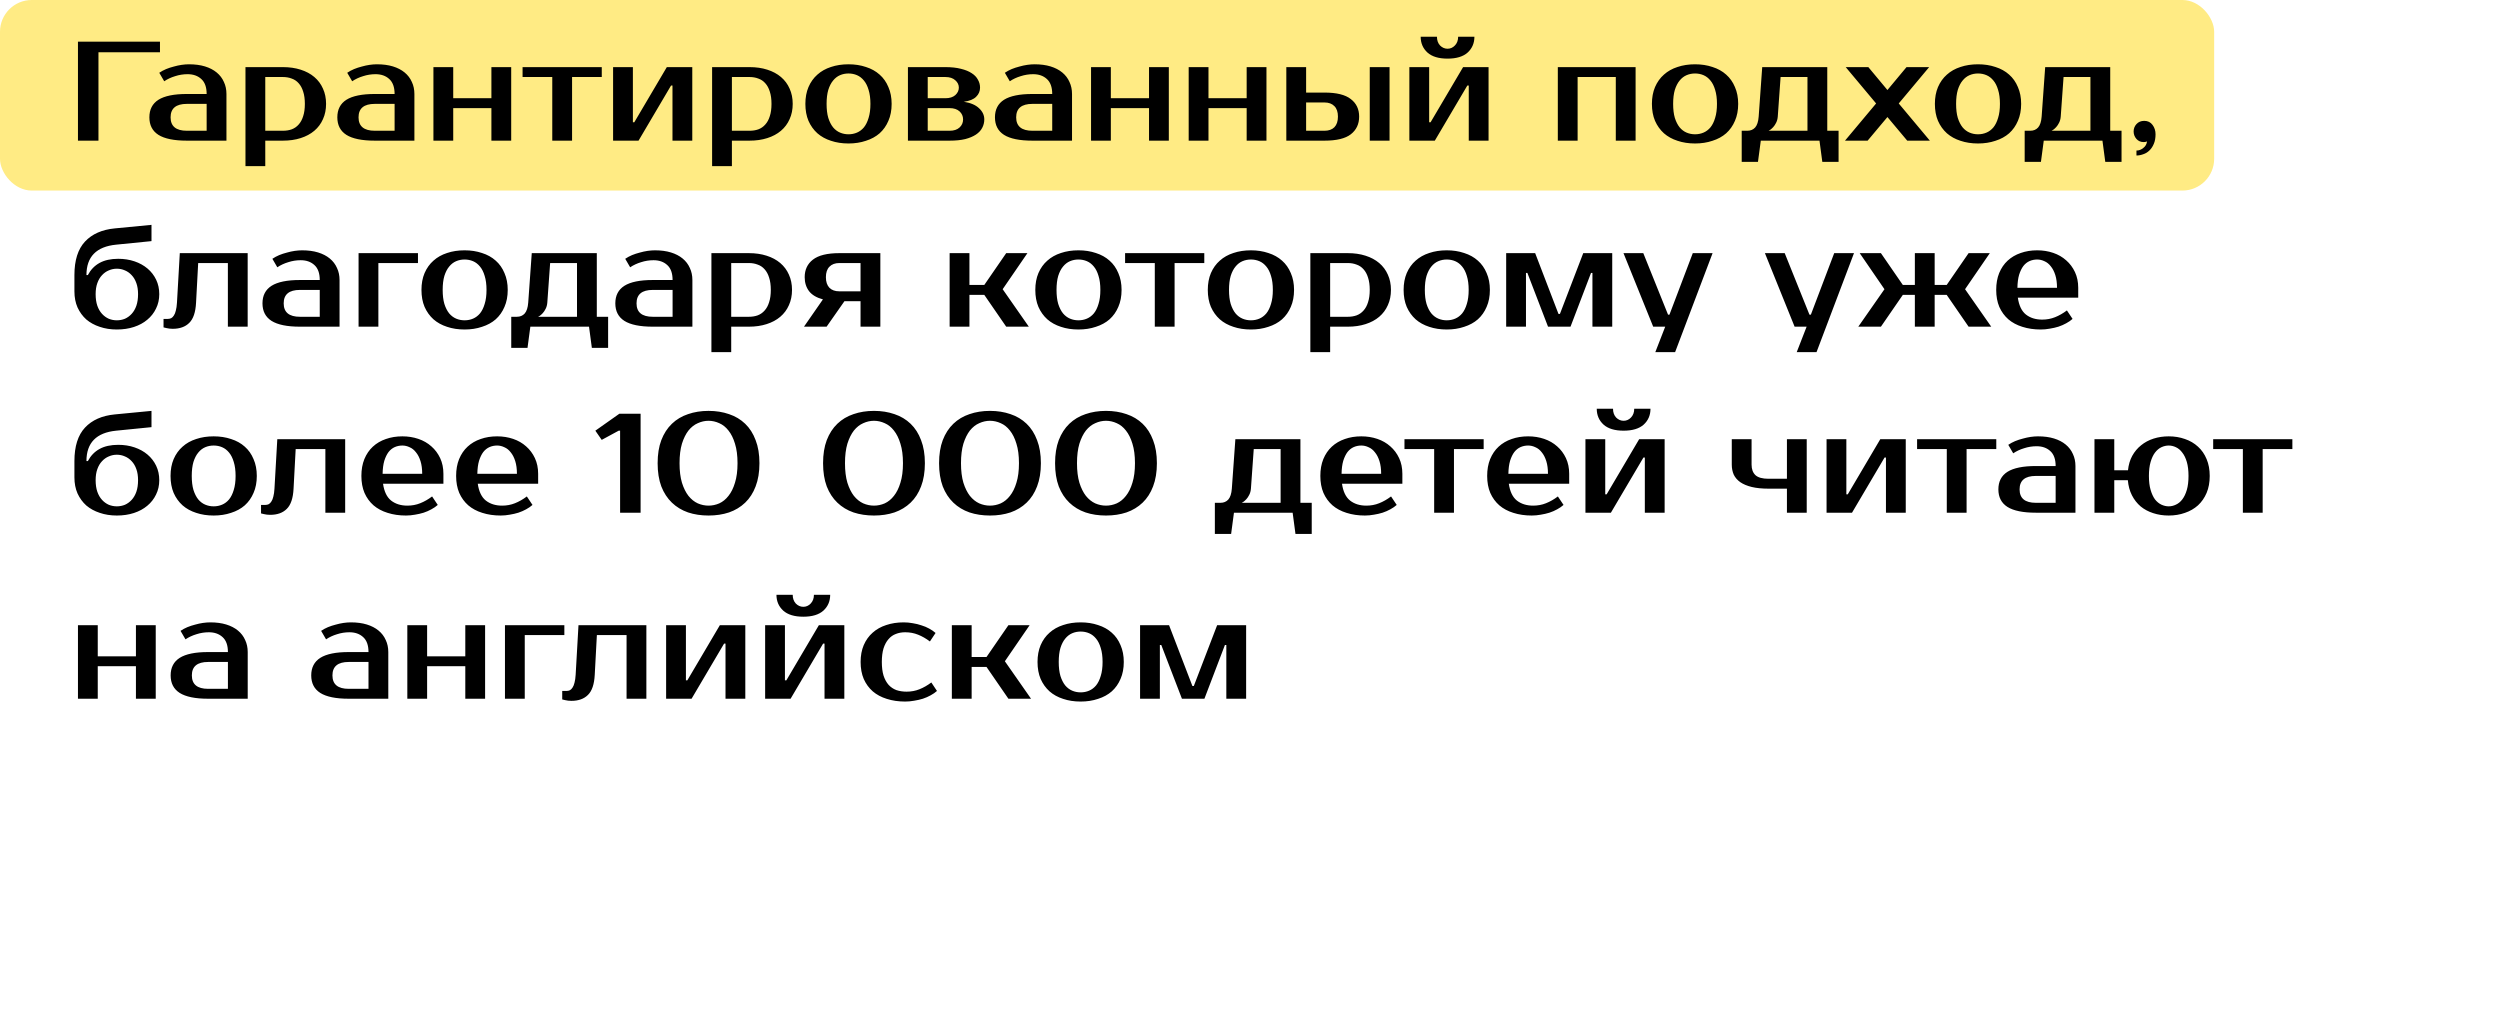
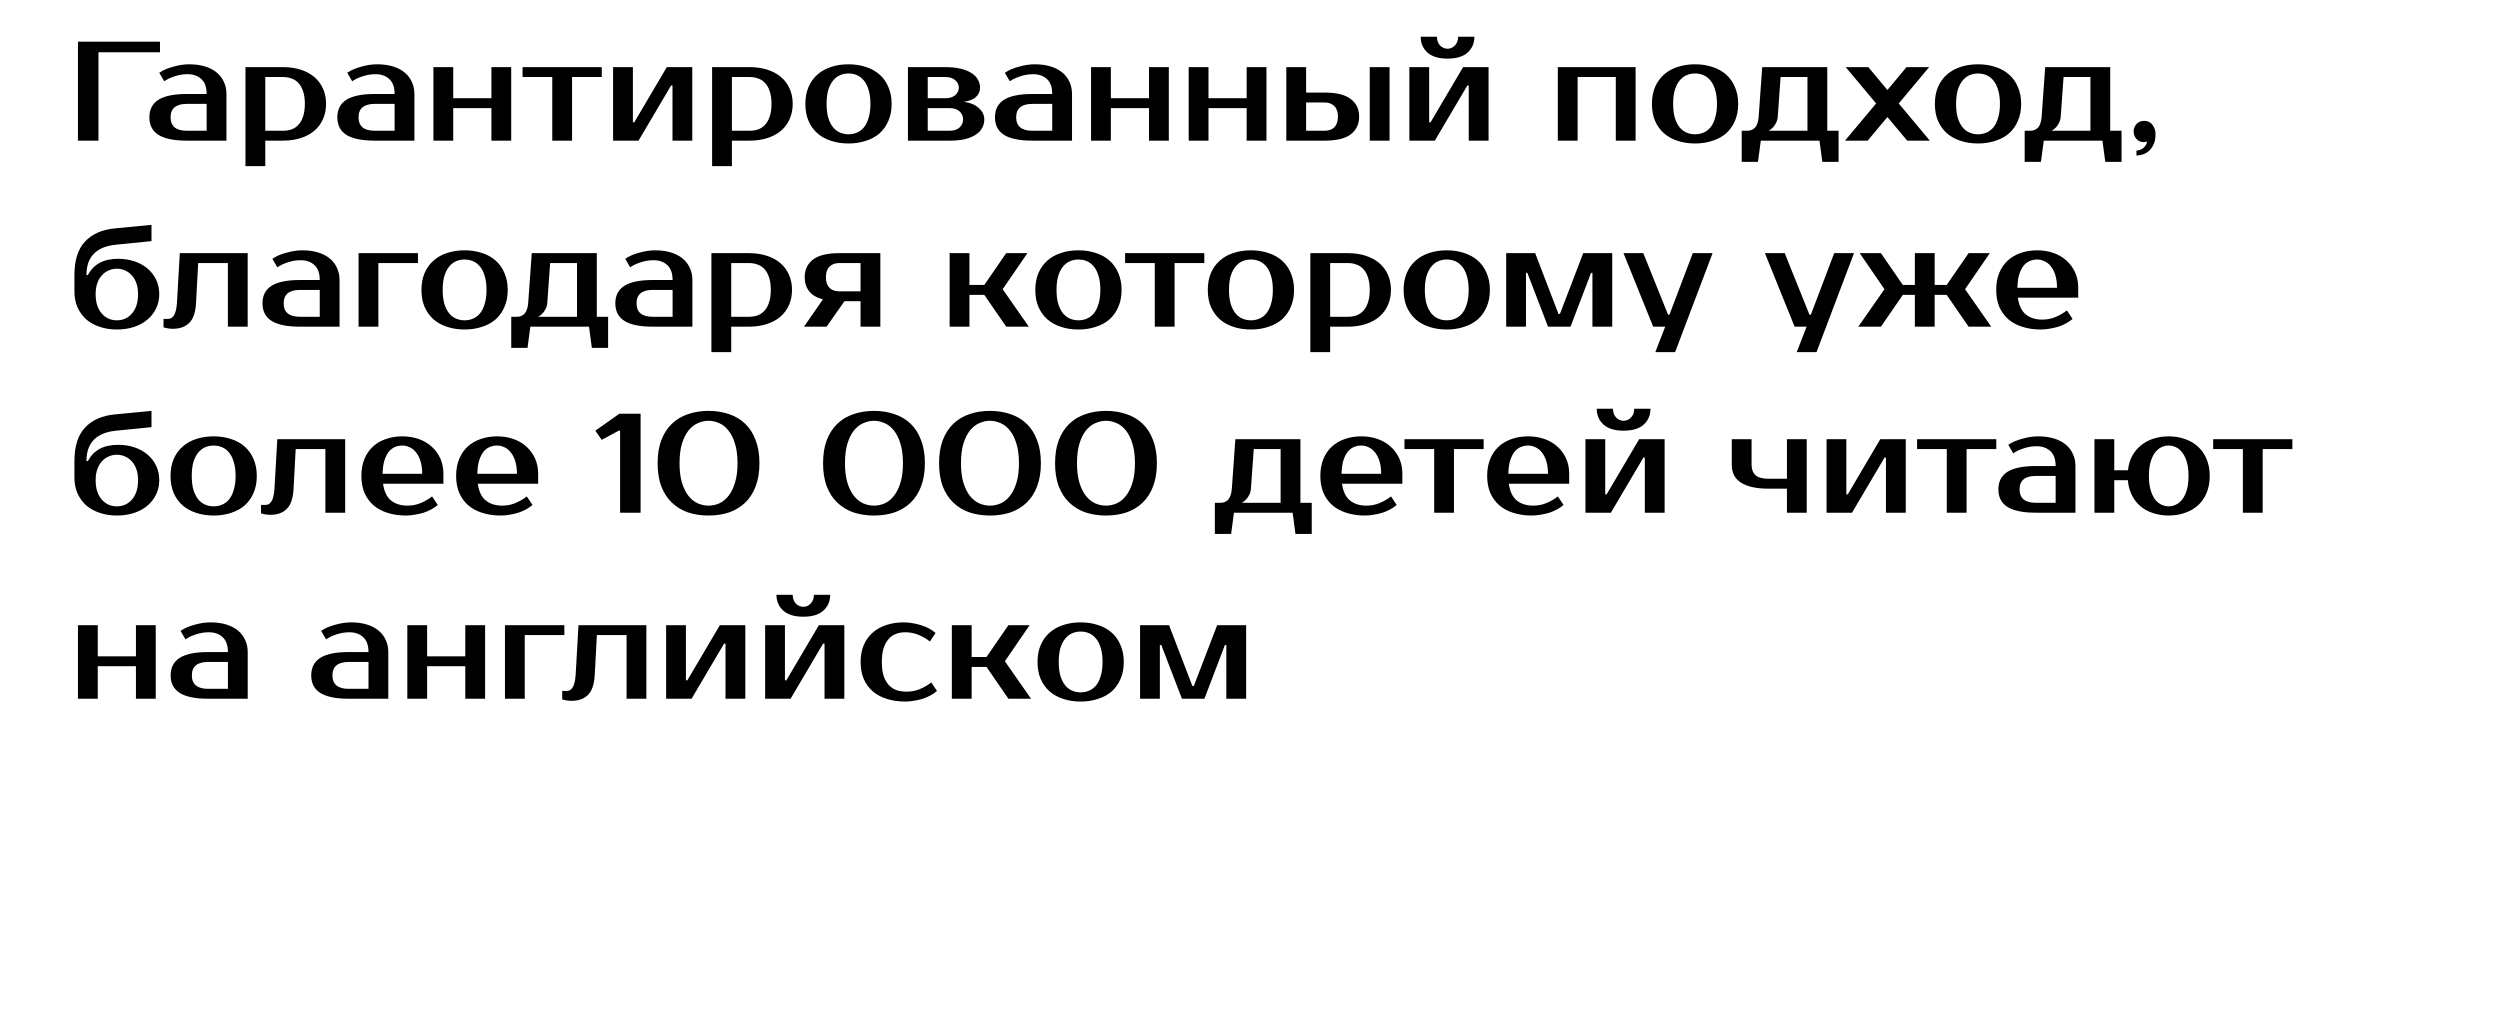
<svg xmlns="http://www.w3.org/2000/svg" width="551" height="223" viewBox="0 0 551 223" fill="none">
-   <rect width="488" height="42" rx="7" fill="#FFEB84" />
  <path d="M21.701 11.52V31H17.182V9.183H35.259V11.52H21.701ZM37.598 25.857C37.598 27.831 38.792 28.818 41.182 28.818H45.545V22.896H41.182C38.792 22.896 37.598 23.883 37.598 25.857ZM45.545 20.715C45.545 19.219 45.151 18.117 44.361 17.411C43.592 16.705 42.584 16.351 41.338 16.351C40.403 16.351 39.488 16.497 38.595 16.788C37.702 17.058 36.901 17.432 36.195 17.91L35.104 16.04C35.561 15.728 36.06 15.458 36.6 15.229C37.161 15.001 37.733 14.814 38.314 14.668C38.896 14.502 39.468 14.377 40.029 14.294C40.61 14.211 41.151 14.17 41.649 14.17C42.979 14.17 44.153 14.325 45.171 14.637C46.189 14.949 47.052 15.396 47.758 15.977C48.465 16.559 48.995 17.255 49.348 18.066C49.722 18.855 49.909 19.738 49.909 20.715V31H41.182C38.356 31 36.268 30.574 34.917 29.722C33.587 28.87 32.922 27.582 32.922 25.857C32.922 24.133 33.587 22.845 34.917 21.993C36.268 21.141 38.356 20.715 41.182 20.715H45.545ZM58.465 16.975V28.818H62.361C63.068 28.818 63.712 28.714 64.293 28.507C64.896 28.278 65.405 27.925 65.821 27.447C66.257 26.969 66.589 26.356 66.818 25.608C67.067 24.86 67.192 23.956 67.192 22.896C67.192 21.837 67.067 20.933 66.818 20.185C66.589 19.437 66.257 18.824 65.821 18.346C65.405 17.868 64.896 17.525 64.293 17.317C63.712 17.089 63.068 16.975 62.361 16.975H58.465ZM62.361 14.793C63.795 14.793 65.093 14.98 66.257 15.354C67.441 15.728 68.449 16.268 69.28 16.975C70.111 17.681 70.745 18.533 71.181 19.53C71.639 20.528 71.867 21.65 71.867 22.896C71.867 24.143 71.639 25.265 71.181 26.263C70.745 27.26 70.111 28.112 69.28 28.818C68.449 29.525 67.441 30.065 66.257 30.439C65.093 30.813 63.795 31 62.361 31H58.465V36.61H54.102V14.793H62.361ZM79.022 25.857C79.022 27.831 80.217 28.818 82.606 28.818H86.97V22.896H82.606C80.217 22.896 79.022 23.883 79.022 25.857ZM86.97 20.715C86.97 19.219 86.575 18.117 85.786 17.411C85.017 16.705 84.009 16.351 82.762 16.351C81.827 16.351 80.913 16.497 80.02 16.788C79.126 17.058 78.326 17.432 77.62 17.91L76.529 16.04C76.986 15.728 77.485 15.458 78.025 15.229C78.586 15.001 79.157 14.814 79.739 14.668C80.321 14.502 80.892 14.377 81.453 14.294C82.035 14.211 82.575 14.17 83.074 14.17C84.404 14.17 85.578 14.325 86.596 14.637C87.614 14.949 88.476 15.396 89.183 15.977C89.889 16.559 90.419 17.255 90.772 18.066C91.146 18.855 91.333 19.738 91.333 20.715V31H82.606C79.781 31 77.692 30.574 76.342 29.722C75.012 28.87 74.347 27.582 74.347 25.857C74.347 24.133 75.012 22.845 76.342 21.993C77.692 21.141 79.781 20.715 82.606 20.715H86.97ZM112.668 14.793V31H108.305V23.831H99.89V31H95.526V14.793H99.89V21.65H108.305V14.793H112.668ZM132.629 16.975H126.084V31H121.72V16.975H115.175V14.793H132.629V16.975ZM152.579 14.793V31H148.215V18.845H147.903L140.735 31H135.125V14.793H139.488V26.948H139.8L146.968 14.793H152.579ZM161.311 16.975V28.818H165.207C165.914 28.818 166.558 28.714 167.14 28.507C167.742 28.278 168.251 27.925 168.667 27.447C169.103 26.969 169.436 26.356 169.664 25.608C169.914 24.86 170.038 23.956 170.038 22.896C170.038 21.837 169.914 20.933 169.664 20.185C169.436 19.437 169.103 18.824 168.667 18.346C168.251 17.868 167.742 17.525 167.14 17.317C166.558 17.089 165.914 16.975 165.207 16.975H161.311ZM165.207 14.793C166.641 14.793 167.94 14.98 169.103 15.354C170.288 15.728 171.295 16.268 172.127 16.975C172.958 17.681 173.591 18.533 174.028 19.53C174.485 20.528 174.713 21.65 174.713 22.896C174.713 24.143 174.485 25.265 174.028 26.263C173.591 27.26 172.958 28.112 172.127 28.818C171.295 29.525 170.288 30.065 169.103 30.439C167.94 30.813 166.641 31 165.207 31H161.311V36.61H156.948V14.793H165.207ZM187.011 29.598C187.676 29.598 188.299 29.473 188.881 29.224C189.463 28.974 189.972 28.59 190.408 28.07C190.845 27.53 191.188 26.834 191.437 25.982C191.707 25.13 191.842 24.102 191.842 22.896C191.842 21.691 191.707 20.663 191.437 19.811C191.188 18.959 190.845 18.273 190.408 17.754C189.972 17.214 189.463 16.819 188.881 16.57C188.299 16.32 187.676 16.195 187.011 16.195C186.346 16.195 185.723 16.32 185.141 16.57C184.559 16.819 184.05 17.214 183.614 17.754C183.178 18.273 182.824 18.959 182.554 19.811C182.305 20.663 182.18 21.691 182.18 22.896C182.18 24.102 182.305 25.13 182.554 25.982C182.824 26.834 183.178 27.53 183.614 28.07C184.05 28.59 184.559 28.974 185.141 29.224C185.723 29.473 186.346 29.598 187.011 29.598ZM187.011 14.17C188.403 14.17 189.681 14.367 190.845 14.762C192.029 15.136 193.037 15.697 193.868 16.445C194.699 17.172 195.343 18.086 195.8 19.188C196.278 20.268 196.517 21.504 196.517 22.896C196.517 24.309 196.278 25.556 195.8 26.637C195.343 27.717 194.699 28.631 193.868 29.379C193.037 30.107 192.029 30.657 190.845 31.031C189.681 31.426 188.403 31.623 187.011 31.623C185.598 31.623 184.31 31.426 183.146 31.031C181.983 30.657 180.985 30.107 180.154 29.379C179.323 28.631 178.669 27.717 178.191 26.637C177.734 25.556 177.505 24.309 177.505 22.896C177.505 21.504 177.734 20.268 178.191 19.188C178.669 18.086 179.323 17.172 180.154 16.445C180.985 15.697 181.983 15.136 183.146 14.762C184.31 14.367 185.598 14.17 187.011 14.17ZM216.003 19.312C216.003 20.102 215.712 20.777 215.13 21.338C214.569 21.899 213.665 22.263 212.419 22.429C213.915 22.657 215.037 23.135 215.785 23.863C216.554 24.569 216.938 25.39 216.938 26.325C216.938 26.99 216.782 27.613 216.47 28.195C216.18 28.756 215.722 29.244 215.099 29.66C214.476 30.075 213.686 30.408 212.73 30.657C211.775 30.886 210.632 31 209.302 31H200.108V14.793H208.367C209.697 14.793 210.84 14.918 211.795 15.167C212.751 15.396 213.541 15.718 214.164 16.133C214.787 16.528 215.245 17.006 215.535 17.567C215.847 18.107 216.003 18.689 216.003 19.312ZM209.302 28.818C210.237 28.818 210.964 28.579 211.484 28.101C212.003 27.623 212.263 27.031 212.263 26.325C212.263 25.618 212.003 25.026 211.484 24.548C210.964 24.07 210.237 23.831 209.302 23.831H204.471V28.818H209.302ZM208.367 21.65C209.302 21.65 210.029 21.421 210.549 20.964C211.068 20.486 211.328 19.936 211.328 19.312C211.328 18.689 211.068 18.149 210.549 17.692C210.029 17.214 209.302 16.975 208.367 16.975H204.471V21.65H208.367ZM223.963 25.857C223.963 27.831 225.158 28.818 227.547 28.818H231.91V22.896H227.547C225.158 22.896 223.963 23.883 223.963 25.857ZM231.91 20.715C231.91 19.219 231.516 18.117 230.726 17.411C229.957 16.705 228.95 16.351 227.703 16.351C226.768 16.351 225.854 16.497 224.96 16.788C224.067 17.058 223.267 17.432 222.56 17.91L221.469 16.04C221.927 15.728 222.425 15.458 222.965 15.229C223.526 15.001 224.098 14.814 224.68 14.668C225.261 14.502 225.833 14.377 226.394 14.294C226.976 14.211 227.516 14.17 228.015 14.17C229.344 14.17 230.518 14.325 231.536 14.637C232.555 14.949 233.417 15.396 234.123 15.977C234.83 16.559 235.36 17.255 235.713 18.066C236.087 18.855 236.274 19.738 236.274 20.715V31H227.547C224.721 31 222.633 30.574 221.282 29.722C219.953 28.87 219.288 27.582 219.288 25.857C219.288 24.133 219.953 22.845 221.282 21.993C222.633 21.141 224.721 20.715 227.547 20.715H231.91ZM257.609 14.793V31H253.246V23.831H244.83V31H240.467V14.793H244.83V21.65H253.246V14.793H257.609ZM279.128 14.793V31H274.764V23.831H266.349V31H261.986V14.793H266.349V21.65H274.764V14.793H279.128ZM301.893 31V14.793H306.257V31H301.893ZM291.92 20.403C294.58 20.403 296.512 20.881 297.717 21.837C298.943 22.772 299.556 24.06 299.556 25.701C299.556 27.343 298.943 28.642 297.717 29.598C296.512 30.532 294.58 31 291.92 31H283.505V14.793H287.868V20.403H291.92ZM287.868 22.585V28.818H291.92C292.855 28.818 293.582 28.559 294.102 28.039C294.621 27.499 294.881 26.72 294.881 25.701C294.881 24.683 294.621 23.915 294.102 23.395C293.582 22.855 292.855 22.585 291.92 22.585H287.868ZM319.039 12.923C317.086 12.923 315.611 12.476 314.613 11.583C313.616 10.668 313.117 9.505 313.117 8.092H316.702C316.702 8.882 316.93 9.526 317.387 10.024C317.865 10.502 318.416 10.741 319.039 10.741C319.663 10.741 320.203 10.502 320.66 10.024C321.138 9.526 321.377 8.882 321.377 8.092H324.961C324.961 9.505 324.462 10.668 323.465 11.583C322.468 12.476 320.992 12.923 319.039 12.923ZM328.078 14.793V31H323.714V18.845H323.403L316.234 31H310.624V14.793H314.987V26.948H315.299L322.468 14.793H328.078ZM360.486 14.793V31H356.122V16.975H347.707V31H343.344V14.793H360.486ZM373.589 29.598C374.254 29.598 374.878 29.473 375.46 29.224C376.041 28.974 376.55 28.59 376.987 28.07C377.423 27.53 377.766 26.834 378.015 25.982C378.285 25.13 378.42 24.102 378.42 22.896C378.42 21.691 378.285 20.663 378.015 19.811C377.766 18.959 377.423 18.273 376.987 17.754C376.55 17.214 376.041 16.819 375.46 16.57C374.878 16.32 374.254 16.195 373.589 16.195C372.925 16.195 372.301 16.32 371.719 16.57C371.138 16.819 370.629 17.214 370.192 17.754C369.756 18.273 369.403 18.959 369.133 19.811C368.883 20.663 368.759 21.691 368.759 22.896C368.759 24.102 368.883 25.13 369.133 25.982C369.403 26.834 369.756 27.53 370.192 28.07C370.629 28.59 371.138 28.974 371.719 29.224C372.301 29.473 372.925 29.598 373.589 29.598ZM373.589 14.17C374.982 14.17 376.259 14.367 377.423 14.762C378.607 15.136 379.615 15.697 380.446 16.445C381.277 17.172 381.922 18.086 382.379 19.188C382.857 20.268 383.096 21.504 383.096 22.896C383.096 24.309 382.857 25.556 382.379 26.637C381.922 27.717 381.277 28.631 380.446 29.379C379.615 30.107 378.607 30.657 377.423 31.031C376.259 31.426 374.982 31.623 373.589 31.623C372.177 31.623 370.888 31.426 369.725 31.031C368.561 30.657 367.564 30.107 366.733 29.379C365.902 28.631 365.247 27.717 364.769 26.637C364.312 25.556 364.083 24.309 364.083 22.896C364.083 21.504 364.312 20.268 364.769 19.188C365.247 18.086 365.902 17.172 366.733 16.445C367.564 15.697 368.561 15.136 369.725 14.762C370.888 14.367 372.177 14.17 373.589 14.17ZM383.872 28.818H385.119C385.825 28.818 386.397 28.579 386.833 28.101C387.27 27.603 387.529 26.803 387.612 25.701L388.392 14.793H402.729V28.818H405.222V35.675H401.638L401.014 31H388.08L387.457 35.675H383.872V28.818ZM391.82 25.701C391.778 26.221 391.654 26.678 391.446 27.073C391.259 27.447 391.051 27.759 390.823 28.008C390.594 28.257 390.376 28.455 390.168 28.6C389.96 28.725 389.836 28.797 389.794 28.818H398.365V16.975H392.443L391.82 25.701ZM418.483 22.803L425.34 31H420.353L415.989 25.795L411.626 31H406.639L413.496 22.803L406.795 14.793H411.782L415.989 19.842L420.197 14.793H425.184L418.483 22.803ZM435.955 29.598C436.62 29.598 437.243 29.473 437.825 29.224C438.407 28.974 438.916 28.59 439.352 28.07C439.788 27.53 440.131 26.834 440.38 25.982C440.651 25.13 440.786 24.102 440.786 22.896C440.786 21.691 440.651 20.663 440.38 19.811C440.131 18.959 439.788 18.273 439.352 17.754C438.916 17.214 438.407 16.819 437.825 16.57C437.243 16.32 436.62 16.195 435.955 16.195C435.29 16.195 434.666 16.32 434.085 16.57C433.503 16.819 432.994 17.214 432.557 17.754C432.121 18.273 431.768 18.959 431.498 19.811C431.248 20.663 431.124 21.691 431.124 22.896C431.124 24.102 431.248 25.13 431.498 25.982C431.768 26.834 432.121 27.53 432.557 28.07C432.994 28.59 433.503 28.974 434.085 29.224C434.666 29.473 435.29 29.598 435.955 29.598ZM435.955 14.17C437.347 14.17 438.625 14.367 439.788 14.762C440.973 15.136 441.98 15.697 442.812 16.445C443.643 17.172 444.287 18.086 444.744 19.188C445.222 20.268 445.461 21.504 445.461 22.896C445.461 24.309 445.222 25.556 444.744 26.637C444.287 27.717 443.643 28.631 442.812 29.379C441.98 30.107 440.973 30.657 439.788 31.031C438.625 31.426 437.347 31.623 435.955 31.623C434.542 31.623 433.254 31.426 432.09 31.031C430.926 30.657 429.929 30.107 429.098 29.379C428.267 28.631 427.612 27.717 427.134 26.637C426.677 25.556 426.449 24.309 426.449 22.896C426.449 21.504 426.677 20.268 427.134 19.188C427.612 18.086 428.267 17.172 429.098 16.445C429.929 15.697 430.926 15.136 432.09 14.762C433.254 14.367 434.542 14.17 435.955 14.17ZM446.238 28.818H447.484C448.191 28.818 448.762 28.579 449.198 28.101C449.635 27.603 449.894 26.803 449.978 25.701L450.757 14.793H465.094V28.818H467.587V35.675H464.003L463.38 31H450.445L449.822 35.675H446.238V28.818ZM454.185 25.701C454.144 26.221 454.019 26.678 453.811 27.073C453.624 27.447 453.416 27.759 453.188 28.008C452.959 28.257 452.741 28.455 452.533 28.6C452.326 28.725 452.201 28.797 452.159 28.818H460.73V16.975H454.809L454.185 25.701ZM475.082 29.598C475.082 30.408 474.957 31.104 474.708 31.686C474.459 32.288 474.137 32.776 473.742 33.151C473.347 33.545 472.89 33.826 472.37 33.992C471.872 34.179 471.373 34.273 470.874 34.273V33.182C471.415 33.182 471.913 32.995 472.37 32.621C472.848 32.267 473.129 31.779 473.212 31.156C473.15 31.197 473.077 31.229 472.994 31.249C472.828 31.291 472.64 31.312 472.433 31.312C471.809 31.312 471.29 31.083 470.874 30.626C470.459 30.148 470.251 29.598 470.251 28.974C470.251 28.351 470.459 27.811 470.874 27.353C471.311 26.875 471.882 26.637 472.589 26.637C473.378 26.637 473.991 26.938 474.427 27.54C474.864 28.122 475.082 28.808 475.082 29.598ZM25.753 59.221C25.129 59.221 24.537 59.346 23.976 59.595C23.415 59.824 22.916 60.177 22.48 60.655C22.044 61.112 21.701 61.694 21.452 62.4C21.202 63.086 21.078 63.897 21.078 64.832C21.078 65.808 21.202 66.66 21.452 67.387C21.701 68.094 22.044 68.686 22.48 69.164C22.916 69.642 23.415 70.005 23.976 70.255C24.537 70.483 25.129 70.597 25.753 70.597C26.376 70.597 26.968 70.483 27.529 70.255C28.09 70.005 28.589 69.642 29.025 69.164C29.462 68.686 29.805 68.094 30.054 67.387C30.303 66.66 30.428 65.808 30.428 64.832C30.428 63.897 30.303 63.086 30.054 62.4C29.805 61.694 29.462 61.112 29.025 60.655C28.589 60.177 28.09 59.824 27.529 59.595C26.968 59.346 26.376 59.221 25.753 59.221ZM26.064 57.04C27.353 57.04 28.547 57.227 29.649 57.601C30.75 57.975 31.706 58.505 32.516 59.19C33.326 59.876 33.96 60.697 34.417 61.652C34.874 62.608 35.103 63.668 35.103 64.832C35.103 65.995 34.864 67.055 34.386 68.011C33.929 68.966 33.285 69.787 32.454 70.473C31.643 71.159 30.667 71.688 29.524 72.062C28.381 72.436 27.124 72.623 25.753 72.623C24.381 72.623 23.124 72.426 21.982 72.031C20.839 71.657 19.852 71.117 19.021 70.41C18.21 69.683 17.566 68.8 17.088 67.761C16.631 66.722 16.402 65.538 16.402 64.208V60.624C16.402 57.362 17.182 54.9 18.74 53.237C20.299 51.575 22.48 50.609 25.285 50.339L33.389 49.559V53.144L25.597 53.923C21.233 54.359 19.052 56.593 19.052 60.624H19.363C19.987 59.44 20.849 58.546 21.95 57.944C23.052 57.341 24.423 57.04 26.064 57.04ZM36.043 70.286H36.978C37.248 70.286 37.497 70.234 37.726 70.13C37.955 70.005 38.152 69.808 38.318 69.538C38.505 69.268 38.651 68.904 38.754 68.447C38.879 67.99 38.962 67.408 39.004 66.701L39.627 55.793H54.587V72H50.224V57.975H43.679L43.211 66.701C43.108 68.8 42.609 70.286 41.715 71.159C40.843 72.031 39.627 72.468 38.069 72.468C37.57 72.468 37.113 72.416 36.697 72.312C36.469 72.27 36.251 72.218 36.043 72.156V70.286ZM62.525 66.857C62.525 68.831 63.72 69.818 66.11 69.818H70.473V63.897H66.11C63.72 63.897 62.525 64.883 62.525 66.857ZM70.473 61.715C70.473 60.219 70.078 59.117 69.289 58.411C68.52 57.705 67.512 57.351 66.266 57.351C65.331 57.351 64.416 57.497 63.523 57.788C62.629 58.058 61.829 58.432 61.123 58.91L60.032 57.04C60.489 56.728 60.988 56.458 61.528 56.229C62.089 56.001 62.66 55.814 63.242 55.668C63.824 55.502 64.395 55.377 64.957 55.294C65.538 55.211 66.079 55.17 66.577 55.17C67.907 55.17 69.081 55.325 70.099 55.637C71.117 55.949 71.98 56.395 72.686 56.977C73.392 57.559 73.922 58.255 74.275 59.066C74.65 59.855 74.837 60.738 74.837 61.715V72H66.11C63.284 72 61.196 71.574 59.845 70.722C58.515 69.87 57.85 68.582 57.85 66.857C57.85 65.133 58.515 63.844 59.845 62.993C61.196 62.141 63.284 61.715 66.11 61.715H70.473ZM92.12 57.975H83.393V72H79.029V55.793H92.12V57.975ZM102.397 70.597C103.061 70.597 103.685 70.473 104.267 70.224C104.848 69.974 105.357 69.59 105.794 69.07C106.23 68.53 106.573 67.834 106.822 66.982C107.092 66.13 107.227 65.102 107.227 63.897C107.227 62.691 107.092 61.663 106.822 60.811C106.573 59.959 106.23 59.273 105.794 58.754C105.357 58.214 104.848 57.819 104.267 57.569C103.685 57.32 103.061 57.196 102.397 57.196C101.732 57.196 101.108 57.32 100.527 57.569C99.945 57.819 99.436 58.214 98.999 58.754C98.563 59.273 98.21 59.959 97.94 60.811C97.69 61.663 97.566 62.691 97.566 63.897C97.566 65.102 97.69 66.13 97.94 66.982C98.21 67.834 98.563 68.53 98.999 69.07C99.436 69.59 99.945 69.974 100.527 70.224C101.108 70.473 101.732 70.597 102.397 70.597ZM102.397 55.17C103.789 55.17 105.067 55.367 106.23 55.762C107.415 56.136 108.422 56.697 109.253 57.445C110.085 58.172 110.729 59.086 111.186 60.188C111.664 61.268 111.903 62.504 111.903 63.897C111.903 65.309 111.664 66.556 111.186 67.637C110.729 68.717 110.085 69.631 109.253 70.379C108.422 71.106 107.415 71.657 106.23 72.031C105.067 72.426 103.789 72.623 102.397 72.623C100.984 72.623 99.695 72.426 98.532 72.031C97.368 71.657 96.371 71.106 95.54 70.379C94.709 69.631 94.054 68.717 93.576 67.637C93.119 66.556 92.891 65.309 92.891 63.897C92.891 62.504 93.119 61.268 93.576 60.188C94.054 59.086 94.709 58.172 95.54 57.445C96.371 56.697 97.368 56.136 98.532 55.762C99.695 55.367 100.984 55.17 102.397 55.17ZM112.679 69.818H113.926C114.633 69.818 115.204 69.579 115.64 69.101C116.077 68.603 116.336 67.803 116.419 66.701L117.199 55.793H131.536V69.818H134.029V76.675H130.445L129.821 72H116.887L116.264 76.675H112.679V69.818ZM120.627 66.701C120.585 67.221 120.461 67.678 120.253 68.073C120.066 68.447 119.858 68.759 119.63 69.008C119.401 69.257 119.183 69.455 118.975 69.6C118.767 69.725 118.643 69.797 118.601 69.818H127.172V57.975H121.25L120.627 66.701ZM140.292 66.857C140.292 68.831 141.486 69.818 143.876 69.818H148.239V63.897H143.876C141.486 63.897 140.292 64.883 140.292 66.857ZM148.239 61.715C148.239 60.219 147.845 59.117 147.055 58.411C146.286 57.705 145.279 57.351 144.032 57.351C143.097 57.351 142.183 57.497 141.289 57.788C140.396 58.058 139.596 58.432 138.889 58.91L137.798 57.04C138.255 56.728 138.754 56.458 139.294 56.229C139.855 56.001 140.427 55.814 141.009 55.668C141.59 55.502 142.162 55.377 142.723 55.294C143.305 55.211 143.845 55.17 144.343 55.17C145.673 55.17 146.847 55.325 147.865 55.637C148.884 55.949 149.746 56.395 150.452 56.977C151.159 57.559 151.689 58.255 152.042 59.066C152.416 59.855 152.603 60.738 152.603 61.715V72H143.876C141.05 72 138.962 71.574 137.611 70.722C136.282 69.87 135.617 68.582 135.617 66.857C135.617 65.133 136.282 63.844 137.611 62.993C138.962 62.141 141.05 61.715 143.876 61.715H148.239ZM161.159 57.975V69.818H165.055C165.762 69.818 166.406 69.714 166.988 69.507C167.59 69.278 168.099 68.925 168.515 68.447C168.951 67.969 169.284 67.356 169.512 66.608C169.761 65.86 169.886 64.956 169.886 63.897C169.886 62.837 169.761 61.933 169.512 61.185C169.284 60.437 168.951 59.824 168.515 59.346C168.099 58.868 167.59 58.525 166.988 58.318C166.406 58.089 165.762 57.975 165.055 57.975H161.159ZM165.055 55.793C166.489 55.793 167.788 55.98 168.951 56.354C170.135 56.728 171.143 57.268 171.974 57.975C172.805 58.681 173.439 59.533 173.876 60.53C174.333 61.528 174.561 62.65 174.561 63.897C174.561 65.143 174.333 66.265 173.876 67.263C173.439 68.26 172.805 69.112 171.974 69.818C171.143 70.525 170.135 71.065 168.951 71.439C167.788 71.813 166.489 72 165.055 72H161.159V77.61H156.796V55.793H165.055ZM177.197 72L181.374 65.985C179.981 65.611 178.963 65.008 178.319 64.177C177.675 63.325 177.353 62.297 177.353 61.091C177.353 59.45 177.956 58.162 179.161 57.227C180.387 56.271 182.329 55.793 184.989 55.793H194.028V72H189.664V66.39H186.111L182.184 72H177.197ZM189.664 64.208V57.975H184.989C184.054 57.975 183.327 58.245 182.807 58.785C182.288 59.304 182.028 60.073 182.028 61.091C182.028 62.109 182.288 62.889 182.807 63.429C183.327 63.948 184.054 64.208 184.989 64.208H189.664ZM216.936 64.987H213.663V72H209.3V55.793H213.663V62.806H216.936L221.766 55.793H226.442L220.987 63.741L226.753 72H221.766L216.936 64.987ZM237.689 70.597C238.354 70.597 238.977 70.473 239.559 70.224C240.14 69.974 240.65 69.59 241.086 69.07C241.522 68.53 241.865 67.834 242.114 66.982C242.385 66.13 242.52 65.102 242.52 63.897C242.52 62.691 242.385 61.663 242.114 60.811C241.865 59.959 241.522 59.273 241.086 58.754C240.65 58.214 240.14 57.819 239.559 57.569C238.977 57.32 238.354 57.196 237.689 57.196C237.024 57.196 236.4 57.32 235.819 57.569C235.237 57.819 234.728 58.214 234.291 58.754C233.855 59.273 233.502 59.959 233.232 60.811C232.982 61.663 232.858 62.691 232.858 63.897C232.858 65.102 232.982 66.13 233.232 66.982C233.502 67.834 233.855 68.53 234.291 69.07C234.728 69.59 235.237 69.974 235.819 70.224C236.4 70.473 237.024 70.597 237.689 70.597ZM237.689 55.17C239.081 55.17 240.359 55.367 241.522 55.762C242.707 56.136 243.714 56.697 244.545 57.445C245.377 58.172 246.021 59.086 246.478 60.188C246.956 61.268 247.195 62.504 247.195 63.897C247.195 65.309 246.956 66.556 246.478 67.637C246.021 68.717 245.377 69.631 244.545 70.379C243.714 71.106 242.707 71.657 241.522 72.031C240.359 72.426 239.081 72.623 237.689 72.623C236.276 72.623 234.987 72.426 233.824 72.031C232.66 71.657 231.663 71.106 230.832 70.379C230.001 69.631 229.346 68.717 228.868 67.637C228.411 66.556 228.183 65.309 228.183 63.897C228.183 62.504 228.411 61.268 228.868 60.188C229.346 59.086 230.001 58.172 230.832 57.445C231.663 56.697 232.66 56.136 233.824 55.762C234.987 55.367 236.276 55.17 237.689 55.17ZM265.425 57.975H258.88V72H254.517V57.975H247.971V55.793H265.425V57.975ZM275.704 70.597C276.369 70.597 276.993 70.473 277.574 70.224C278.156 69.974 278.665 69.59 279.102 69.07C279.538 68.53 279.881 67.834 280.13 66.982C280.4 66.13 280.535 65.102 280.535 63.897C280.535 62.691 280.4 61.663 280.13 60.811C279.881 59.959 279.538 59.273 279.102 58.754C278.665 58.214 278.156 57.819 277.574 57.569C276.993 57.32 276.369 57.196 275.704 57.196C275.039 57.196 274.416 57.32 273.834 57.569C273.253 57.819 272.743 58.214 272.307 58.754C271.871 59.273 271.518 59.959 271.247 60.811C270.998 61.663 270.873 62.691 270.873 63.897C270.873 65.102 270.998 66.13 271.247 66.982C271.518 67.834 271.871 68.53 272.307 69.07C272.743 69.59 273.253 69.974 273.834 70.224C274.416 70.473 275.039 70.597 275.704 70.597ZM275.704 55.17C277.096 55.17 278.374 55.367 279.538 55.762C280.722 56.136 281.73 56.697 282.561 57.445C283.392 58.172 284.036 59.086 284.494 60.188C284.971 61.268 285.21 62.504 285.21 63.897C285.21 65.309 284.971 66.556 284.494 67.637C284.036 68.717 283.392 69.631 282.561 70.379C281.73 71.106 280.722 71.657 279.538 72.031C278.374 72.426 277.096 72.623 275.704 72.623C274.291 72.623 273.003 72.426 271.84 72.031C270.676 71.657 269.679 71.106 268.848 70.379C268.016 69.631 267.362 68.717 266.884 67.637C266.427 66.556 266.198 65.309 266.198 63.897C266.198 62.504 266.427 61.268 266.884 60.188C267.362 59.086 268.016 58.172 268.848 57.445C269.679 56.697 270.676 56.136 271.84 55.762C273.003 55.367 274.291 55.17 275.704 55.17ZM293.164 57.975V69.818H297.06C297.767 69.818 298.411 69.714 298.992 69.507C299.595 69.278 300.104 68.925 300.52 68.447C300.956 67.969 301.288 67.356 301.517 66.608C301.766 65.86 301.891 64.956 301.891 63.897C301.891 62.837 301.766 61.933 301.517 61.185C301.288 60.437 300.956 59.824 300.52 59.346C300.104 58.868 299.595 58.525 298.992 58.318C298.411 58.089 297.767 57.975 297.06 57.975H293.164ZM297.06 55.793C298.494 55.793 299.792 55.98 300.956 56.354C302.14 56.728 303.148 57.268 303.979 57.975C304.81 58.681 305.444 59.533 305.88 60.53C306.338 61.528 306.566 62.65 306.566 63.897C306.566 65.143 306.338 66.265 305.88 67.263C305.444 68.26 304.81 69.112 303.979 69.818C303.148 70.525 302.14 71.065 300.956 71.439C299.792 71.813 298.494 72 297.06 72H293.164V77.61H288.801V55.793H297.06ZM318.864 70.597C319.529 70.597 320.152 70.473 320.734 70.224C321.316 69.974 321.825 69.59 322.261 69.07C322.697 68.53 323.04 67.834 323.29 66.982C323.56 66.13 323.695 65.102 323.695 63.897C323.695 62.691 323.56 61.663 323.29 60.811C323.04 59.959 322.697 59.273 322.261 58.754C321.825 58.214 321.316 57.819 320.734 57.569C320.152 57.32 319.529 57.196 318.864 57.196C318.199 57.196 317.576 57.32 316.994 57.569C316.412 57.819 315.903 58.214 315.467 58.754C315.03 59.273 314.677 59.959 314.407 60.811C314.158 61.663 314.033 62.691 314.033 63.897C314.033 65.102 314.158 66.13 314.407 66.982C314.677 67.834 315.03 68.53 315.467 69.07C315.903 69.59 316.412 69.974 316.994 70.224C317.576 70.473 318.199 70.597 318.864 70.597ZM318.864 55.17C320.256 55.17 321.534 55.367 322.697 55.762C323.882 56.136 324.89 56.697 325.721 57.445C326.552 58.172 327.196 59.086 327.653 60.188C328.131 61.268 328.37 62.504 328.37 63.897C328.37 65.309 328.131 66.556 327.653 67.637C327.196 68.717 326.552 69.631 325.721 70.379C324.89 71.106 323.882 71.657 322.697 72.031C321.534 72.426 320.256 72.623 318.864 72.623C317.451 72.623 316.163 72.426 314.999 72.031C313.836 71.657 312.838 71.106 312.007 70.379C311.176 69.631 310.521 68.717 310.044 67.637C309.586 66.556 309.358 65.309 309.358 63.897C309.358 62.504 309.586 61.268 310.044 60.188C310.521 59.086 311.176 58.172 312.007 57.445C312.838 56.697 313.836 56.136 314.999 55.762C316.163 55.367 317.451 55.17 318.864 55.17ZM343.804 69.195L348.947 55.793H355.336V72H350.972V60.156H350.661L346.141 72H341.186L336.635 60.156H336.324V72H331.96V55.793H338.35L343.492 69.195H343.804ZM369.194 77.61H364.831L367.013 72H364.363L357.818 55.793H362.182L367.636 69.351H367.948L373.09 55.793H377.454L369.194 77.61ZM400.362 77.61H395.998L398.18 72H395.531L388.986 55.793H393.349L398.803 69.351H399.115L404.258 55.793H408.621L400.362 77.61ZM414.555 72H409.568L415.334 63.741L409.88 55.793H414.555L419.386 62.806H422.035V55.793H426.399V62.806H429.048L433.879 55.793H438.554L433.1 63.741L438.866 72H433.879L429.048 64.987H426.399V72H422.035V64.987H419.386L414.555 72ZM450.092 70.442C451.11 70.442 452.056 70.265 452.928 69.912C453.822 69.559 454.694 69.06 455.546 68.416L456.793 70.286C456.398 70.639 455.931 70.961 455.39 71.252C454.871 71.543 454.3 71.792 453.676 72C453.074 72.187 452.44 72.332 451.775 72.436C451.11 72.561 450.445 72.623 449.78 72.623C448.305 72.623 446.955 72.426 445.729 72.031C444.523 71.657 443.495 71.106 442.643 70.379C441.791 69.631 441.126 68.717 440.648 67.637C440.191 66.556 439.963 65.309 439.963 63.897C439.963 62.504 440.181 61.268 440.617 60.188C441.074 59.086 441.698 58.172 442.487 57.445C443.298 56.697 444.253 56.136 445.355 55.762C446.456 55.367 447.671 55.17 449.001 55.17C450.248 55.17 451.422 55.357 452.523 55.731C453.624 56.105 454.58 56.655 455.39 57.383C456.201 58.089 456.845 58.951 457.323 59.969C457.801 60.987 458.04 62.141 458.04 63.429V65.611H444.731C444.981 67.335 445.573 68.572 446.508 69.32C447.464 70.068 448.658 70.442 450.092 70.442ZM449.001 57.196C448.399 57.196 447.838 57.31 447.318 57.538C446.799 57.767 446.342 58.13 445.947 58.629C445.573 59.128 445.261 59.772 445.012 60.562C444.783 61.351 444.659 62.307 444.638 63.429H453.365C453.365 62.349 453.24 61.413 452.991 60.624C452.741 59.834 452.409 59.19 451.993 58.691C451.598 58.172 451.131 57.798 450.591 57.569C450.071 57.32 449.541 57.196 449.001 57.196ZM25.753 100.221C25.129 100.221 24.537 100.346 23.976 100.595C23.415 100.824 22.916 101.177 22.48 101.655C22.044 102.112 21.701 102.694 21.452 103.4C21.202 104.086 21.078 104.896 21.078 105.831C21.078 106.808 21.202 107.66 21.452 108.387C21.701 109.094 22.044 109.686 22.48 110.164C22.916 110.642 23.415 111.005 23.976 111.255C24.537 111.483 25.129 111.597 25.753 111.597C26.376 111.597 26.968 111.483 27.529 111.255C28.09 111.005 28.589 110.642 29.025 110.164C29.462 109.686 29.805 109.094 30.054 108.387C30.303 107.66 30.428 106.808 30.428 105.831C30.428 104.896 30.303 104.086 30.054 103.4C29.805 102.694 29.462 102.112 29.025 101.655C28.589 101.177 28.09 100.824 27.529 100.595C26.968 100.346 26.376 100.221 25.753 100.221ZM26.064 98.04C27.353 98.04 28.547 98.227 29.649 98.601C30.75 98.975 31.706 99.504 32.516 100.19C33.326 100.876 33.96 101.697 34.417 102.652C34.874 103.608 35.103 104.668 35.103 105.831C35.103 106.995 34.864 108.055 34.386 109.011C33.929 109.966 33.285 110.787 32.454 111.473C31.643 112.158 30.667 112.688 29.524 113.062C28.381 113.436 27.124 113.623 25.753 113.623C24.381 113.623 23.124 113.426 21.982 113.031C20.839 112.657 19.852 112.117 19.021 111.41C18.21 110.683 17.566 109.8 17.088 108.761C16.631 107.722 16.402 106.538 16.402 105.208V101.624C16.402 98.362 17.182 95.9 18.74 94.237C20.299 92.575 22.48 91.609 25.285 91.339L33.389 90.559V94.144L25.597 94.923C21.233 95.359 19.052 97.593 19.052 101.624H19.363C19.987 100.44 20.849 99.546 21.95 98.944C23.052 98.341 24.423 98.04 26.064 98.04ZM47.093 111.597C47.758 111.597 48.381 111.473 48.963 111.223C49.544 110.974 50.054 110.59 50.49 110.07C50.926 109.53 51.269 108.834 51.519 107.982C51.789 107.13 51.924 106.102 51.924 104.896C51.924 103.691 51.789 102.663 51.519 101.811C51.269 100.959 50.926 100.273 50.49 99.754C50.054 99.214 49.544 98.819 48.963 98.57C48.381 98.32 47.758 98.195 47.093 98.195C46.428 98.195 45.804 98.32 45.223 98.57C44.641 98.819 44.132 99.214 43.695 99.754C43.259 100.273 42.906 100.959 42.636 101.811C42.386 102.663 42.262 103.691 42.262 104.896C42.262 106.102 42.386 107.13 42.636 107.982C42.906 108.834 43.259 109.53 43.695 110.07C44.132 110.59 44.641 110.974 45.223 111.223C45.804 111.473 46.428 111.597 47.093 111.597ZM47.093 96.17C48.485 96.17 49.763 96.367 50.926 96.762C52.111 97.136 53.118 97.697 53.95 98.445C54.781 99.172 55.425 100.086 55.882 101.188C56.36 102.268 56.599 103.504 56.599 104.896C56.599 106.309 56.36 107.556 55.882 108.637C55.425 109.717 54.781 110.631 53.95 111.379C53.118 112.107 52.111 112.657 50.926 113.031C49.763 113.426 48.485 113.623 47.093 113.623C45.68 113.623 44.392 113.426 43.228 113.031C42.064 112.657 41.067 112.107 40.236 111.379C39.405 110.631 38.75 109.717 38.272 108.637C37.815 107.556 37.587 106.309 37.587 104.896C37.587 103.504 37.815 102.268 38.272 101.188C38.75 100.086 39.405 99.172 40.236 98.445C41.067 97.697 42.064 97.136 43.228 96.762C44.392 96.367 45.68 96.17 47.093 96.17ZM57.531 111.286H58.466C58.736 111.286 58.986 111.234 59.214 111.13C59.443 111.005 59.64 110.808 59.806 110.538C59.993 110.268 60.139 109.904 60.243 109.447C60.368 108.99 60.451 108.408 60.492 107.702L61.116 96.793H76.076V113H71.713V98.975H65.167L64.7 107.702C64.596 109.8 64.097 111.286 63.204 112.158C62.331 113.031 61.116 113.468 59.557 113.468C59.059 113.468 58.601 113.416 58.186 113.312C57.957 113.27 57.739 113.218 57.531 113.156V111.286ZM89.78 111.442C90.798 111.442 91.743 111.265 92.616 110.912C93.51 110.559 94.382 110.06 95.234 109.416L96.481 111.286C96.086 111.639 95.618 111.961 95.078 112.252C94.559 112.543 93.987 112.792 93.364 113C92.761 113.187 92.128 113.332 91.463 113.436C90.798 113.561 90.133 113.623 89.468 113.623C87.993 113.623 86.642 113.426 85.416 113.031C84.211 112.657 83.183 112.107 82.331 111.379C81.479 110.631 80.814 109.717 80.336 108.637C79.879 107.556 79.65 106.309 79.65 104.896C79.65 103.504 79.869 102.268 80.305 101.188C80.762 100.086 81.385 99.172 82.175 98.445C82.985 97.697 83.941 97.136 85.042 96.762C86.144 96.367 87.359 96.17 88.689 96.17C89.936 96.17 91.11 96.357 92.211 96.731C93.312 97.105 94.268 97.655 95.078 98.382C95.889 99.089 96.533 99.951 97.011 100.969C97.489 101.988 97.728 103.141 97.728 104.429V106.611H84.419C84.668 108.335 85.261 109.572 86.196 110.32C87.151 111.068 88.346 111.442 89.78 111.442ZM88.689 98.195C88.086 98.195 87.525 98.31 87.006 98.538C86.487 98.767 86.029 99.13 85.635 99.629C85.261 100.128 84.949 100.772 84.7 101.562C84.471 102.351 84.346 103.307 84.326 104.429H93.052C93.052 103.348 92.928 102.413 92.678 101.624C92.429 100.834 92.097 100.19 91.681 99.692C91.286 99.172 90.819 98.798 90.278 98.57C89.759 98.32 89.229 98.195 88.689 98.195ZM110.66 111.442C111.678 111.442 112.623 111.265 113.496 110.912C114.389 110.559 115.262 110.06 116.114 109.416L117.361 111.286C116.966 111.639 116.498 111.961 115.958 112.252C115.439 112.543 114.867 112.792 114.244 113C113.641 113.187 113.008 113.332 112.343 113.436C111.678 113.561 111.013 113.623 110.348 113.623C108.873 113.623 107.522 113.426 106.296 113.031C105.091 112.657 104.062 112.107 103.211 111.379C102.359 110.631 101.694 109.717 101.216 108.637C100.759 107.556 100.53 106.309 100.53 104.896C100.53 103.504 100.748 102.268 101.185 101.188C101.642 100.086 102.265 99.172 103.055 98.445C103.865 97.697 104.821 97.136 105.922 96.762C107.023 96.367 108.239 96.17 109.569 96.17C110.815 96.17 111.989 96.357 113.091 96.731C114.192 97.105 115.148 97.655 115.958 98.382C116.768 99.089 117.413 99.951 117.89 100.969C118.368 101.988 118.607 103.141 118.607 104.429V106.611H105.299C105.548 108.335 106.14 109.572 107.075 110.32C108.031 111.068 109.226 111.442 110.66 111.442ZM109.569 98.195C108.966 98.195 108.405 98.31 107.886 98.538C107.366 98.767 106.909 99.13 106.514 99.629C106.14 100.128 105.829 100.772 105.579 101.562C105.351 102.351 105.226 103.307 105.205 104.429H113.932C113.932 103.348 113.807 102.413 113.558 101.624C113.309 100.834 112.976 100.19 112.561 99.692C112.166 99.172 111.698 98.798 111.158 98.57C110.639 98.32 110.109 98.195 109.569 98.195ZM141.189 91.183V113H136.67V94.923H136.358L132.618 96.949L131.215 94.923L136.514 91.183H141.189ZM156.162 92.741C155.351 92.741 154.562 92.918 153.793 93.271C153.024 93.603 152.338 94.144 151.736 94.892C151.154 95.64 150.676 96.606 150.302 97.79C149.949 98.975 149.772 100.408 149.772 102.091C149.772 103.774 149.949 105.208 150.302 106.393C150.676 107.577 151.154 108.543 151.736 109.291C152.338 110.039 153.024 110.59 153.793 110.943C154.562 111.275 155.351 111.442 156.162 111.442C156.972 111.442 157.761 111.275 158.53 110.943C159.299 110.59 159.974 110.039 160.556 109.291C161.159 108.543 161.637 107.577 161.99 106.393C162.364 105.208 162.551 103.774 162.551 102.091C162.551 100.408 162.364 98.975 161.99 97.79C161.637 96.606 161.159 95.64 160.556 94.892C159.974 94.144 159.299 93.603 158.53 93.271C157.761 92.918 156.972 92.741 156.162 92.741ZM156.162 90.559C157.803 90.559 159.309 90.798 160.681 91.276C162.052 91.733 163.237 92.44 164.234 93.396C165.231 94.352 166 95.557 166.54 97.011C167.101 98.445 167.382 100.138 167.382 102.091C167.382 104.045 167.101 105.748 166.54 107.203C166 108.637 165.231 109.831 164.234 110.787C163.237 111.743 162.052 112.46 160.681 112.938C159.309 113.395 157.803 113.623 156.162 113.623C154.52 113.623 153.014 113.395 151.642 112.938C150.271 112.46 149.087 111.743 148.089 110.787C147.092 109.831 146.313 108.637 145.752 107.203C145.211 105.748 144.941 104.045 144.941 102.091C144.941 100.138 145.211 98.445 145.752 97.011C146.313 95.557 147.092 94.352 148.089 93.396C149.087 92.44 150.271 91.733 151.642 91.276C153.014 90.798 154.52 90.559 156.162 90.559ZM192.625 92.741C191.815 92.741 191.025 92.918 190.256 93.271C189.487 93.603 188.802 94.144 188.199 94.892C187.617 95.64 187.14 96.606 186.765 97.79C186.412 98.975 186.236 100.408 186.236 102.091C186.236 103.774 186.412 105.208 186.765 106.393C187.14 107.577 187.617 108.543 188.199 109.291C188.802 110.039 189.487 110.59 190.256 110.943C191.025 111.275 191.815 111.442 192.625 111.442C193.435 111.442 194.225 111.275 194.994 110.943C195.762 110.59 196.438 110.039 197.02 109.291C197.622 108.543 198.1 107.577 198.453 106.393C198.827 105.208 199.014 103.774 199.014 102.091C199.014 100.408 198.827 98.975 198.453 97.79C198.1 96.606 197.622 95.64 197.02 94.892C196.438 94.144 195.762 93.603 194.994 93.271C194.225 92.918 193.435 92.741 192.625 92.741ZM192.625 90.559C194.266 90.559 195.773 90.798 197.144 91.276C198.516 91.733 199.7 92.44 200.697 93.396C201.695 94.352 202.463 95.557 203.004 97.011C203.565 98.445 203.845 100.138 203.845 102.091C203.845 104.045 203.565 105.748 203.004 107.203C202.463 108.637 201.695 109.831 200.697 110.787C199.7 111.743 198.516 112.46 197.144 112.938C195.773 113.395 194.266 113.623 192.625 113.623C190.983 113.623 189.477 113.395 188.106 112.938C186.734 112.46 185.55 111.743 184.553 110.787C183.555 109.831 182.776 108.637 182.215 107.203C181.675 105.748 181.405 104.045 181.405 102.091C181.405 100.138 181.675 98.445 182.215 97.011C182.776 95.557 183.555 94.352 184.553 93.396C185.55 92.44 186.734 91.733 188.106 91.276C189.477 90.798 190.983 90.559 192.625 90.559ZM218.192 92.741C217.382 92.741 216.592 92.918 215.823 93.271C215.054 93.603 214.369 94.144 213.766 94.892C213.184 95.64 212.707 96.606 212.332 97.79C211.979 98.975 211.803 100.408 211.803 102.091C211.803 103.774 211.979 105.208 212.332 106.393C212.707 107.577 213.184 108.543 213.766 109.291C214.369 110.039 215.054 110.59 215.823 110.943C216.592 111.275 217.382 111.442 218.192 111.442C219.002 111.442 219.792 111.275 220.561 110.943C221.329 110.59 222.005 110.039 222.587 109.291C223.189 108.543 223.667 107.577 224.02 106.393C224.394 105.208 224.581 103.774 224.581 102.091C224.581 100.408 224.394 98.975 224.02 97.79C223.667 96.606 223.189 95.64 222.587 94.892C222.005 94.144 221.329 93.603 220.561 93.271C219.792 92.918 219.002 92.741 218.192 92.741ZM218.192 90.559C219.833 90.559 221.34 90.798 222.711 91.276C224.083 91.733 225.267 92.44 226.264 93.396C227.262 94.352 228.03 95.557 228.571 97.011C229.132 98.445 229.412 100.138 229.412 102.091C229.412 104.045 229.132 105.748 228.571 107.203C228.03 108.637 227.262 109.831 226.264 110.787C225.267 111.743 224.083 112.46 222.711 112.938C221.34 113.395 219.833 113.623 218.192 113.623C216.55 113.623 215.044 113.395 213.673 112.938C212.301 112.46 211.117 111.743 210.12 110.787C209.122 109.831 208.343 108.637 207.782 107.203C207.242 105.748 206.972 104.045 206.972 102.091C206.972 100.138 207.242 98.445 207.782 97.011C208.343 95.557 209.122 94.352 210.12 93.396C211.117 92.44 212.301 91.733 213.673 91.276C215.044 90.798 216.55 90.559 218.192 90.559ZM243.759 92.741C242.949 92.741 242.159 92.918 241.39 93.271C240.621 93.603 239.936 94.144 239.333 94.892C238.751 95.64 238.274 96.606 237.9 97.79C237.546 98.975 237.37 100.408 237.37 102.091C237.37 103.774 237.546 105.208 237.9 106.393C238.274 107.577 238.751 108.543 239.333 109.291C239.936 110.039 240.621 110.59 241.39 110.943C242.159 111.275 242.949 111.442 243.759 111.442C244.569 111.442 245.359 111.275 246.128 110.943C246.896 110.59 247.572 110.039 248.154 109.291C248.756 108.543 249.234 107.577 249.587 106.393C249.961 105.208 250.148 103.774 250.148 102.091C250.148 100.408 249.961 98.975 249.587 97.79C249.234 96.606 248.756 95.64 248.154 94.892C247.572 94.144 246.896 93.603 246.128 93.271C245.359 92.918 244.569 92.741 243.759 92.741ZM243.759 90.559C245.4 90.559 246.907 90.798 248.278 91.276C249.65 91.733 250.834 92.44 251.831 93.396C252.829 94.352 253.597 95.557 254.138 97.011C254.699 98.445 254.979 100.138 254.979 102.091C254.979 104.045 254.699 105.748 254.138 107.203C253.597 108.637 252.829 109.831 251.831 110.787C250.834 111.743 249.65 112.46 248.278 112.938C246.907 113.395 245.4 113.623 243.759 113.623C242.117 113.623 240.611 113.395 239.24 112.938C237.868 112.46 236.684 111.743 235.687 110.787C234.689 109.831 233.91 108.637 233.349 107.203C232.809 105.748 232.539 104.045 232.539 102.091C232.539 100.138 232.809 98.445 233.349 97.011C233.91 95.557 234.689 94.352 235.687 93.396C236.684 92.44 237.868 91.733 239.24 91.276C240.611 90.798 242.117 90.559 243.759 90.559ZM267.755 110.818H269.002C269.709 110.818 270.28 110.579 270.716 110.101C271.153 109.603 271.412 108.803 271.496 107.702L272.275 96.793H286.612V110.818H289.105V117.675H285.521L284.898 113H271.963L271.34 117.675H267.755V110.818ZM275.703 107.702C275.662 108.221 275.537 108.678 275.329 109.073C275.142 109.447 274.934 109.759 274.706 110.008C274.477 110.257 274.259 110.455 274.051 110.6C273.843 110.725 273.719 110.798 273.677 110.818H282.248V98.975H276.326L275.703 107.702ZM301.134 111.442C302.152 111.442 303.097 111.265 303.97 110.912C304.863 110.559 305.736 110.06 306.588 109.416L307.835 111.286C307.44 111.639 306.972 111.961 306.432 112.252C305.913 112.543 305.341 112.792 304.718 113C304.115 113.187 303.482 113.332 302.817 113.436C302.152 113.561 301.487 113.623 300.822 113.623C299.347 113.623 297.996 113.426 296.77 113.031C295.565 112.657 294.537 112.107 293.685 111.379C292.833 110.631 292.168 109.717 291.69 108.637C291.233 107.556 291.004 106.309 291.004 104.896C291.004 103.504 291.223 102.268 291.659 101.188C292.116 100.086 292.739 99.172 293.529 98.445C294.339 97.697 295.295 97.136 296.396 96.762C297.498 96.367 298.713 96.17 300.043 96.17C301.29 96.17 302.464 96.357 303.565 96.731C304.666 97.105 305.622 97.655 306.432 98.382C307.243 99.089 307.887 99.951 308.365 100.969C308.843 101.988 309.081 103.141 309.081 104.429V106.611H295.773C296.022 108.335 296.615 109.572 297.55 110.32C298.505 111.068 299.7 111.442 301.134 111.442ZM300.043 98.195C299.44 98.195 298.879 98.31 298.36 98.538C297.84 98.767 297.383 99.13 296.989 99.629C296.615 100.128 296.303 100.772 296.053 101.562C295.825 102.351 295.7 103.307 295.679 104.429H304.406C304.406 103.348 304.282 102.413 304.032 101.624C303.783 100.834 303.451 100.19 303.035 99.692C302.64 99.172 302.173 98.798 301.632 98.57C301.113 98.32 300.583 98.195 300.043 98.195ZM326.999 98.975H320.454V113H316.09V98.975H309.545V96.793H326.999V98.975ZM337.902 111.442C338.92 111.442 339.865 111.265 340.738 110.912C341.631 110.559 342.504 110.06 343.356 109.416L344.603 111.286C344.208 111.639 343.74 111.961 343.2 112.252C342.681 112.543 342.109 112.792 341.486 113C340.883 113.187 340.25 113.332 339.585 113.436C338.92 113.561 338.255 113.623 337.59 113.623C336.115 113.623 334.764 113.426 333.538 113.031C332.333 112.657 331.304 112.107 330.453 111.379C329.601 110.631 328.936 109.717 328.458 108.637C328.001 107.556 327.772 106.309 327.772 104.896C327.772 103.504 327.99 102.268 328.427 101.188C328.884 100.086 329.507 99.172 330.297 98.445C331.107 97.697 332.063 97.136 333.164 96.762C334.265 96.367 335.481 96.17 336.811 96.17C338.057 96.17 339.231 96.357 340.333 96.731C341.434 97.105 342.39 97.655 343.2 98.382C344.01 99.089 344.655 99.951 345.132 100.969C345.61 101.988 345.849 103.141 345.849 104.429V106.611H332.541C332.79 108.335 333.382 109.572 334.317 110.32C335.273 111.068 336.468 111.442 337.902 111.442ZM336.811 98.195C336.208 98.195 335.647 98.31 335.128 98.538C334.608 98.767 334.151 99.13 333.756 99.629C333.382 100.128 333.071 100.772 332.821 101.562C332.593 102.351 332.468 103.307 332.447 104.429H341.174C341.174 103.348 341.049 102.413 340.8 101.624C340.551 100.834 340.218 100.19 339.803 99.692C339.408 99.172 338.94 98.798 338.4 98.57C337.881 98.32 337.351 98.195 336.811 98.195ZM357.846 94.923C355.893 94.923 354.418 94.476 353.421 93.583C352.423 92.668 351.924 91.505 351.924 90.092H355.509C355.509 90.882 355.737 91.526 356.194 92.024C356.672 92.502 357.223 92.741 357.846 92.741C358.47 92.741 359.01 92.502 359.467 92.024C359.945 91.526 360.184 90.882 360.184 90.092H363.768C363.768 91.505 363.269 92.668 362.272 93.583C361.275 94.476 359.799 94.923 357.846 94.923ZM366.885 96.793V113H362.521V100.845H362.21L355.041 113H349.431V96.793H353.795V108.948H354.106L361.275 96.793H366.885ZM381.683 96.793H386.047V102.403C386.047 103.421 386.338 104.2 386.919 104.741C387.501 105.26 388.457 105.52 389.787 105.52H393.839V96.793H398.202V113H393.839V107.702H389.787C388.353 107.702 387.117 107.577 386.078 107.328C385.06 107.078 384.218 106.725 383.553 106.268C382.909 105.811 382.431 105.26 382.12 104.616C381.829 103.951 381.683 103.213 381.683 102.403V96.793ZM420.028 96.793V113H415.664V100.845H415.353L408.184 113H402.574V96.793H406.937V108.948H407.249L414.418 96.793H420.028ZM439.981 98.975H433.436V113H429.072V98.975H422.527V96.793H439.981V98.975ZM445.117 107.857C445.117 109.831 446.312 110.818 448.702 110.818H453.065V104.896H448.702C446.312 104.896 445.117 105.883 445.117 107.857ZM453.065 102.715C453.065 101.219 452.67 100.117 451.881 99.411C451.112 98.705 450.104 98.351 448.858 98.351C447.923 98.351 447.008 98.497 446.115 98.788C445.221 99.058 444.421 99.432 443.715 99.91L442.624 98.04C443.081 97.728 443.58 97.458 444.12 97.229C444.681 97.001 445.252 96.814 445.834 96.668C446.416 96.502 446.987 96.377 447.548 96.294C448.13 96.211 448.671 96.17 449.169 96.17C450.499 96.17 451.673 96.325 452.691 96.637C453.709 96.949 454.572 97.395 455.278 97.977C455.984 98.559 456.514 99.255 456.868 100.066C457.242 100.855 457.429 101.738 457.429 102.715V113H448.702C445.876 113 443.788 112.574 442.437 111.722C441.107 110.87 440.442 109.582 440.442 107.857C440.442 106.133 441.107 104.845 442.437 103.993C443.788 103.141 445.876 102.715 448.702 102.715H453.065ZM477.984 96.17C479.273 96.17 480.467 96.367 481.569 96.762C482.67 97.136 483.626 97.697 484.436 98.445C485.246 99.172 485.88 100.086 486.337 101.188C486.794 102.268 487.023 103.504 487.023 104.896C487.023 106.309 486.794 107.556 486.337 108.637C485.88 109.717 485.246 110.631 484.436 111.379C483.626 112.107 482.67 112.657 481.569 113.031C480.467 113.426 479.273 113.623 477.984 113.623C476.759 113.623 475.616 113.447 474.556 113.094C473.517 112.761 472.603 112.273 471.813 111.629C471.024 110.964 470.38 110.143 469.881 109.166C469.382 108.19 469.081 107.078 468.977 105.831H465.985V113H461.622V96.793H465.985V103.65H469.008C469.133 102.445 469.445 101.385 469.943 100.471C470.463 99.536 471.117 98.757 471.907 98.133C472.696 97.489 473.611 97.001 474.65 96.668C475.688 96.336 476.8 96.17 477.984 96.17ZM477.984 111.597C478.525 111.597 479.055 111.473 479.574 111.223C480.114 110.974 480.582 110.59 480.976 110.07C481.392 109.53 481.725 108.834 481.974 107.982C482.223 107.13 482.348 106.102 482.348 104.896C482.348 103.691 482.223 102.663 481.974 101.811C481.725 100.959 481.392 100.273 480.976 99.754C480.582 99.214 480.114 98.819 479.574 98.57C479.055 98.32 478.525 98.195 477.984 98.195C477.444 98.195 476.904 98.32 476.364 98.57C475.844 98.819 475.377 99.214 474.961 99.754C474.566 100.273 474.244 100.959 473.995 101.811C473.746 102.663 473.621 103.691 473.621 104.896C473.621 106.102 473.746 107.13 473.995 107.982C474.244 108.834 474.566 109.53 474.961 110.07C475.377 110.59 475.844 110.974 476.364 111.223C476.904 111.473 477.444 111.597 477.984 111.597ZM505.238 98.975H498.692V113H494.329V98.975H487.784V96.793H505.238V98.975ZM34.324 137.793V154H29.96V146.831H21.545V154H17.182V137.793H21.545V144.65H29.96V137.793H34.324ZM42.285 148.857C42.285 150.831 43.48 151.818 45.869 151.818H50.233V145.896H45.869C43.48 145.896 42.285 146.883 42.285 148.857ZM50.233 143.715C50.233 142.219 49.838 141.117 49.048 140.411C48.279 139.705 47.272 139.351 46.025 139.351C45.09 139.351 44.176 139.497 43.282 139.788C42.389 140.058 41.589 140.432 40.882 140.91L39.791 139.04C40.249 138.728 40.747 138.458 41.288 138.229C41.849 138.001 42.42 137.814 43.002 137.668C43.584 137.502 44.155 137.377 44.716 137.294C45.298 137.211 45.838 137.17 46.337 137.17C47.666 137.17 48.84 137.325 49.858 137.637C50.877 137.949 51.739 138.396 52.445 138.977C53.152 139.559 53.682 140.255 54.035 141.066C54.409 141.855 54.596 142.738 54.596 143.715V154H45.869C43.043 154 40.955 153.574 39.605 152.722C38.275 151.87 37.61 150.582 37.61 148.857C37.61 147.133 38.275 145.845 39.605 144.993C40.955 144.141 43.043 143.715 45.869 143.715H50.233ZM73.27 148.857C73.27 150.831 74.464 151.818 76.854 151.818H81.217V145.896H76.854C74.464 145.896 73.27 146.883 73.27 148.857ZM81.217 143.715C81.217 142.219 80.823 141.117 80.033 140.411C79.264 139.705 78.256 139.351 77.01 139.351C76.075 139.351 75.16 139.497 74.267 139.788C73.374 140.058 72.574 140.432 71.867 140.91L70.776 139.04C71.233 138.728 71.732 138.458 72.272 138.229C72.833 138.001 73.405 137.814 73.987 137.668C74.568 137.502 75.14 137.377 75.701 137.294C76.282 137.211 76.823 137.17 77.321 137.17C78.651 137.17 79.825 137.325 80.843 137.637C81.862 137.949 82.724 138.396 83.43 138.977C84.137 139.559 84.666 140.255 85.02 141.066C85.394 141.855 85.581 142.738 85.581 143.715V154H76.854C74.028 154 71.94 153.574 70.589 152.722C69.259 151.87 68.594 150.582 68.594 148.857C68.594 147.133 69.259 145.845 70.589 144.993C71.94 144.141 74.028 143.715 76.854 143.715H81.217ZM106.916 137.793V154H102.552V146.831H94.137V154H89.774V137.793H94.137V144.65H102.552V137.793H106.916ZM124.383 139.975H115.656V154H111.293V137.793H124.383V139.975ZM123.914 152.286H124.849C125.119 152.286 125.369 152.234 125.597 152.13C125.826 152.005 126.023 151.808 126.189 151.538C126.376 151.268 126.522 150.904 126.626 150.447C126.75 149.99 126.834 149.408 126.875 148.702L127.498 137.793H142.459V154H138.095V139.975H131.55L131.083 148.702C130.979 150.8 130.48 152.286 129.587 153.158C128.714 154.031 127.498 154.468 125.94 154.468C125.441 154.468 124.984 154.416 124.569 154.312C124.34 154.27 124.122 154.218 123.914 154.156V152.286ZM164.266 137.793V154H159.903V141.845H159.591L152.423 154H146.813V137.793H151.176V149.948H151.488L158.656 137.793H164.266ZM177.051 135.923C175.098 135.923 173.623 135.476 172.625 134.583C171.628 133.668 171.129 132.505 171.129 131.092H174.713C174.713 131.882 174.942 132.526 175.399 133.024C175.877 133.502 176.428 133.741 177.051 133.741C177.674 133.741 178.215 133.502 178.672 133.024C179.15 132.526 179.389 131.882 179.389 131.092H182.973C182.973 132.505 182.474 133.668 181.477 134.583C180.479 135.476 179.004 135.923 177.051 135.923ZM186.09 137.793V154H181.726V141.845H181.414L174.246 154H168.636V137.793H172.999V149.948H173.311L180.479 137.793H186.09ZM199.186 137.17C199.851 137.17 200.516 137.232 201.181 137.357C201.846 137.46 202.479 137.616 203.082 137.824C203.705 138.011 204.277 138.25 204.796 138.541C205.336 138.832 205.804 139.154 206.199 139.507L204.952 141.377C204.1 140.733 203.227 140.234 202.334 139.881C201.461 139.528 200.516 139.351 199.498 139.351C198.75 139.351 198.064 139.476 197.441 139.725C196.817 139.954 196.277 140.338 195.82 140.879C195.363 141.398 194.999 142.073 194.729 142.904C194.48 143.736 194.355 144.733 194.355 145.896C194.355 147.06 194.48 148.057 194.729 148.889C194.999 149.72 195.373 150.405 195.851 150.946C196.329 151.465 196.9 151.849 197.565 152.099C198.251 152.327 198.999 152.442 199.809 152.442C200.827 152.442 201.773 152.265 202.646 151.912C203.539 151.559 204.412 151.06 205.264 150.416L206.51 152.286C206.115 152.639 205.648 152.961 205.108 153.252C204.588 153.543 204.017 153.792 203.394 154C202.791 154.187 202.157 154.332 201.492 154.436C200.827 154.561 200.163 154.623 199.498 154.623C198.022 154.623 196.672 154.426 195.446 154.031C194.241 153.657 193.212 153.107 192.36 152.379C191.508 151.631 190.843 150.717 190.366 149.637C189.908 148.556 189.68 147.309 189.68 145.896C189.68 144.504 189.908 143.268 190.366 142.188C190.843 141.086 191.498 140.172 192.329 139.445C193.16 138.697 194.158 138.136 195.321 137.762C196.485 137.367 197.773 137.17 199.186 137.17ZM217.423 146.987H214.15V154H209.787V137.793H214.15V144.806H217.423L222.253 137.793H226.929L221.474 145.741L227.24 154H222.253L217.423 146.987ZM238.176 152.597C238.841 152.597 239.464 152.473 240.046 152.223C240.627 151.974 241.137 151.59 241.573 151.07C242.009 150.53 242.352 149.834 242.601 148.982C242.872 148.13 243.007 147.102 243.007 145.896C243.007 144.691 242.872 143.663 242.601 142.811C242.352 141.959 242.009 141.273 241.573 140.754C241.137 140.214 240.627 139.819 240.046 139.569C239.464 139.32 238.841 139.195 238.176 139.195C237.511 139.195 236.887 139.32 236.306 139.569C235.724 139.819 235.215 140.214 234.778 140.754C234.342 141.273 233.989 141.959 233.719 142.811C233.469 143.663 233.345 144.691 233.345 145.896C233.345 147.102 233.469 148.13 233.719 148.982C233.989 149.834 234.342 150.53 234.778 151.07C235.215 151.59 235.724 151.974 236.306 152.223C236.887 152.473 237.511 152.597 238.176 152.597ZM238.176 137.17C239.568 137.17 240.846 137.367 242.009 137.762C243.194 138.136 244.201 138.697 245.032 139.445C245.864 140.172 246.508 141.086 246.965 142.188C247.443 143.268 247.682 144.504 247.682 145.896C247.682 147.309 247.443 148.556 246.965 149.637C246.508 150.717 245.864 151.631 245.032 152.379C244.201 153.107 243.194 153.657 242.009 154.031C240.846 154.426 239.568 154.623 238.176 154.623C236.763 154.623 235.474 154.426 234.311 154.031C233.147 153.657 232.15 153.107 231.319 152.379C230.488 151.631 229.833 150.717 229.355 149.637C228.898 148.556 228.67 147.309 228.67 145.896C228.67 144.504 228.898 143.268 229.355 142.188C229.833 141.086 230.488 140.172 231.319 139.445C232.15 138.697 233.147 138.136 234.311 137.762C235.474 137.367 236.763 137.17 238.176 137.17ZM263.116 151.195L268.258 137.793H274.648V154H270.284V142.156H269.972L265.453 154H260.498L255.947 142.156H255.635V154H251.272V137.793H257.661L262.804 151.195H263.116Z" fill="black" />
</svg>